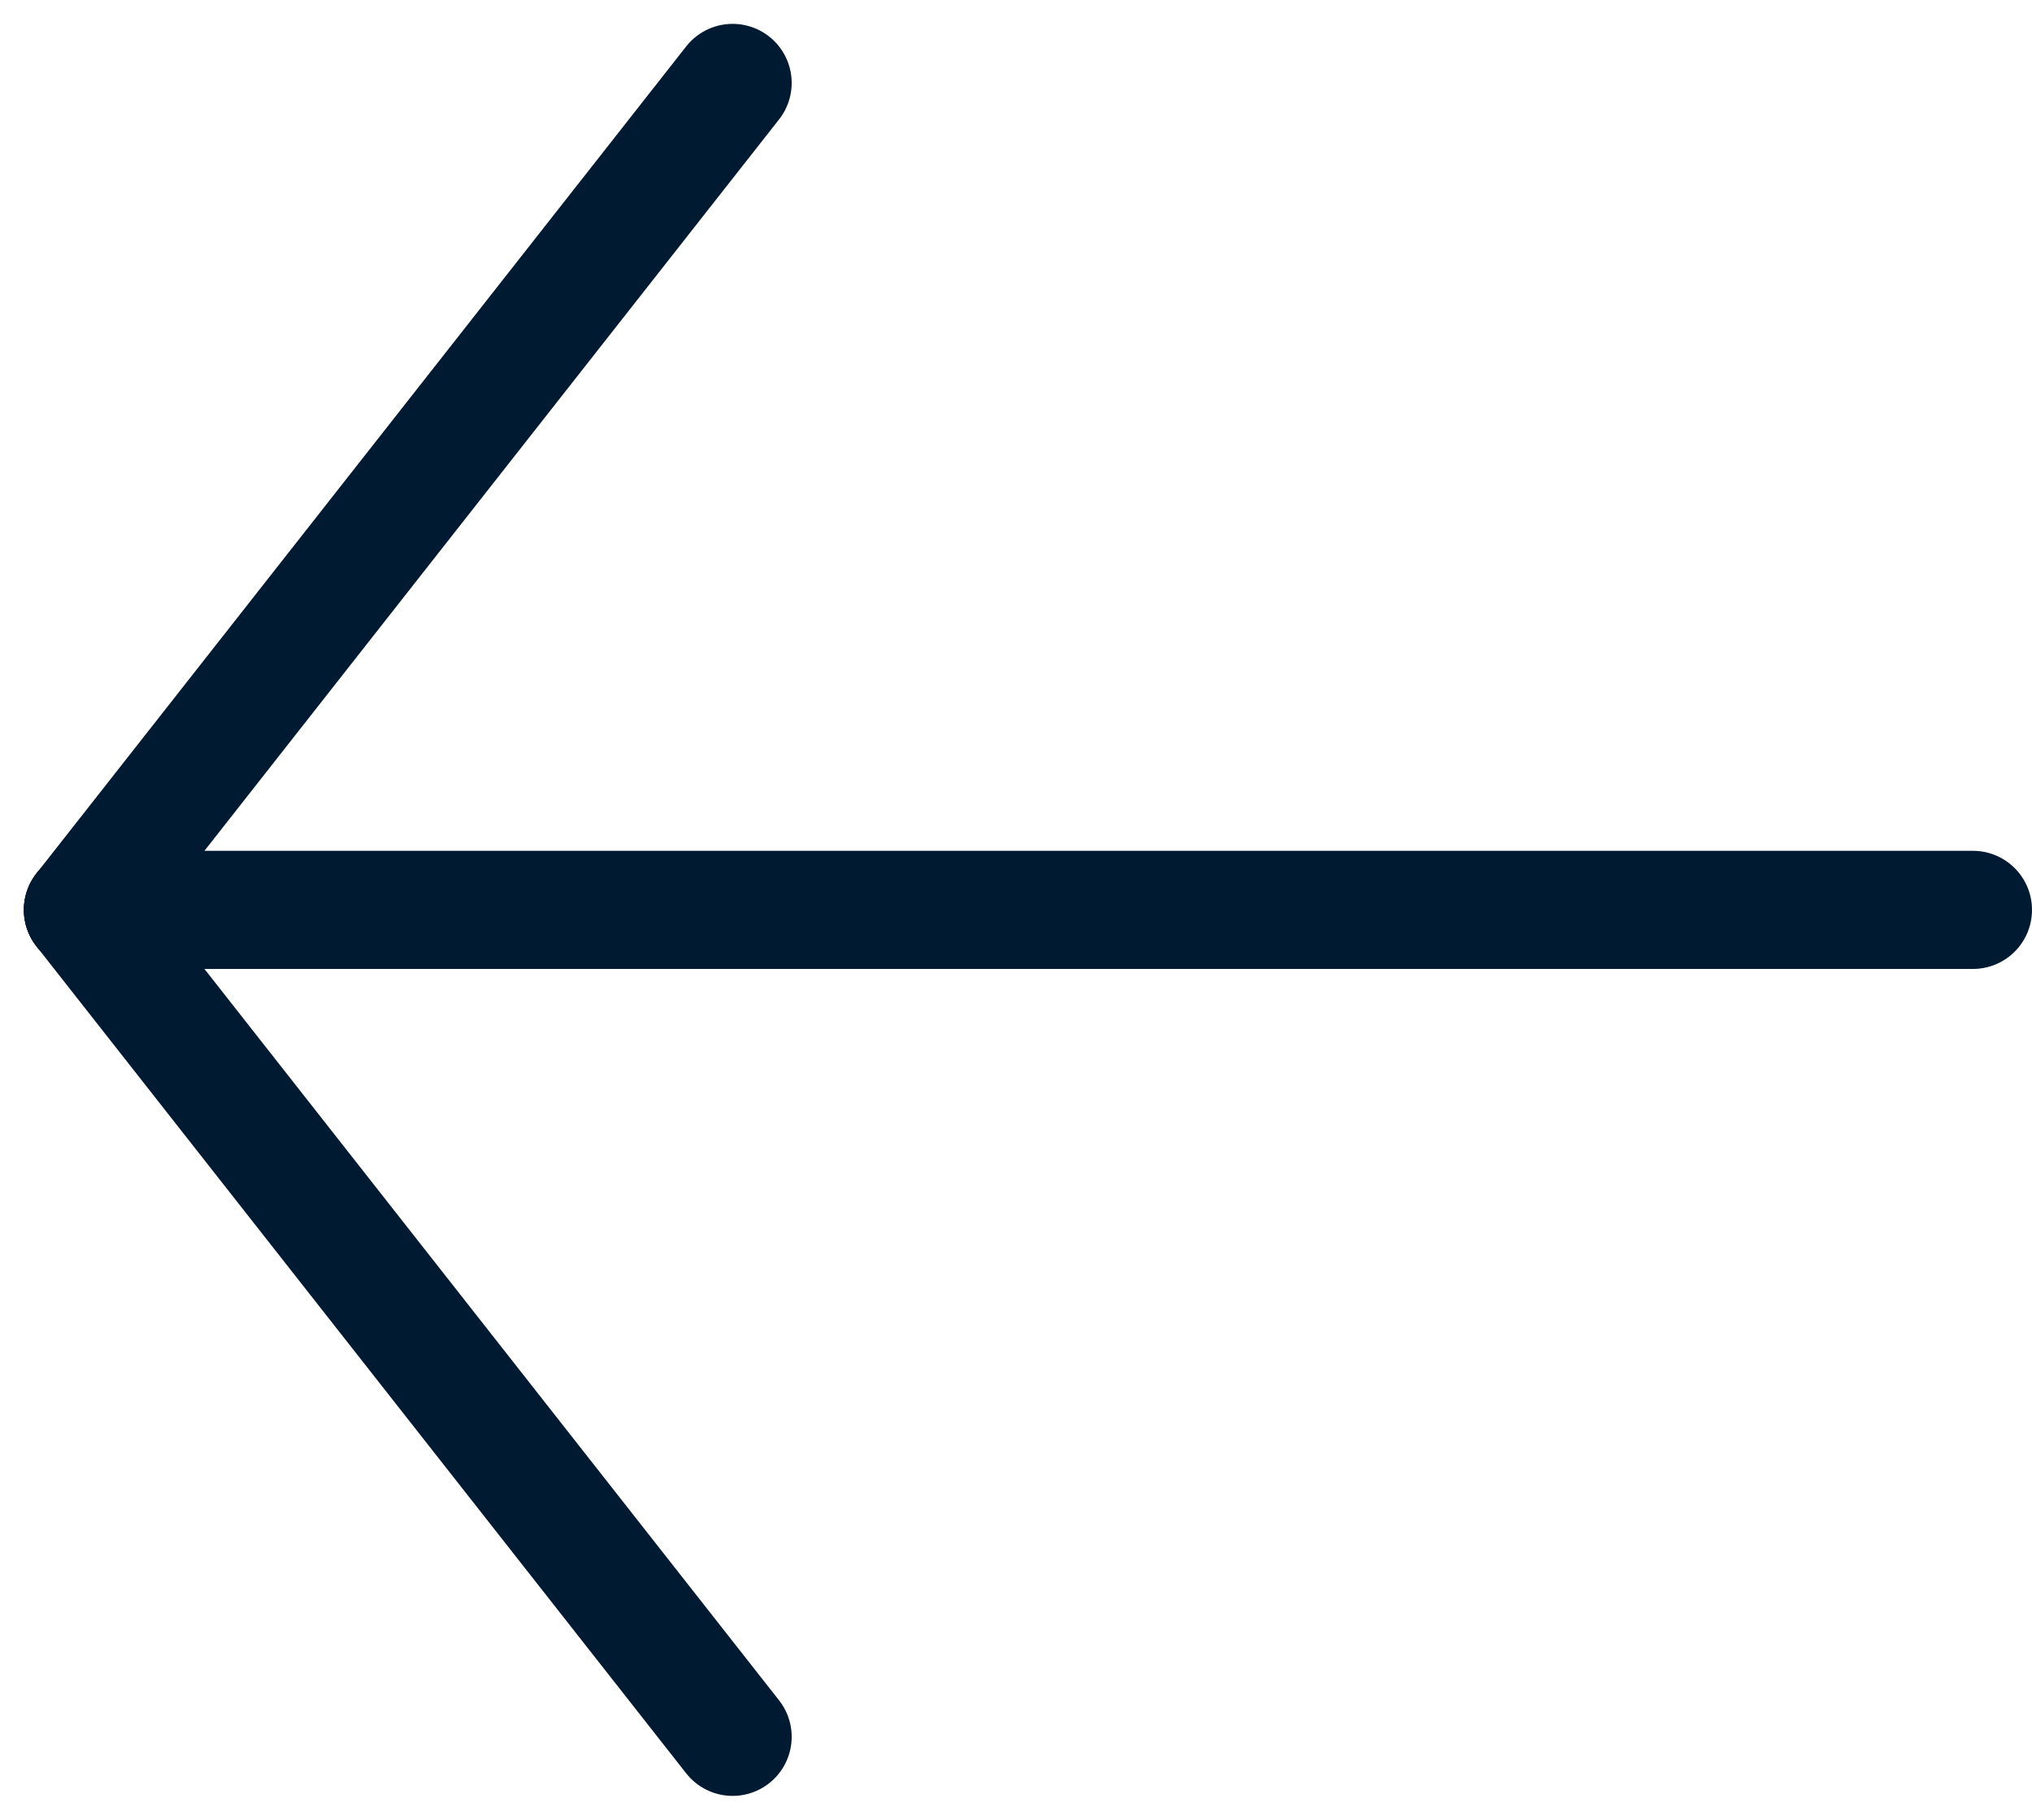
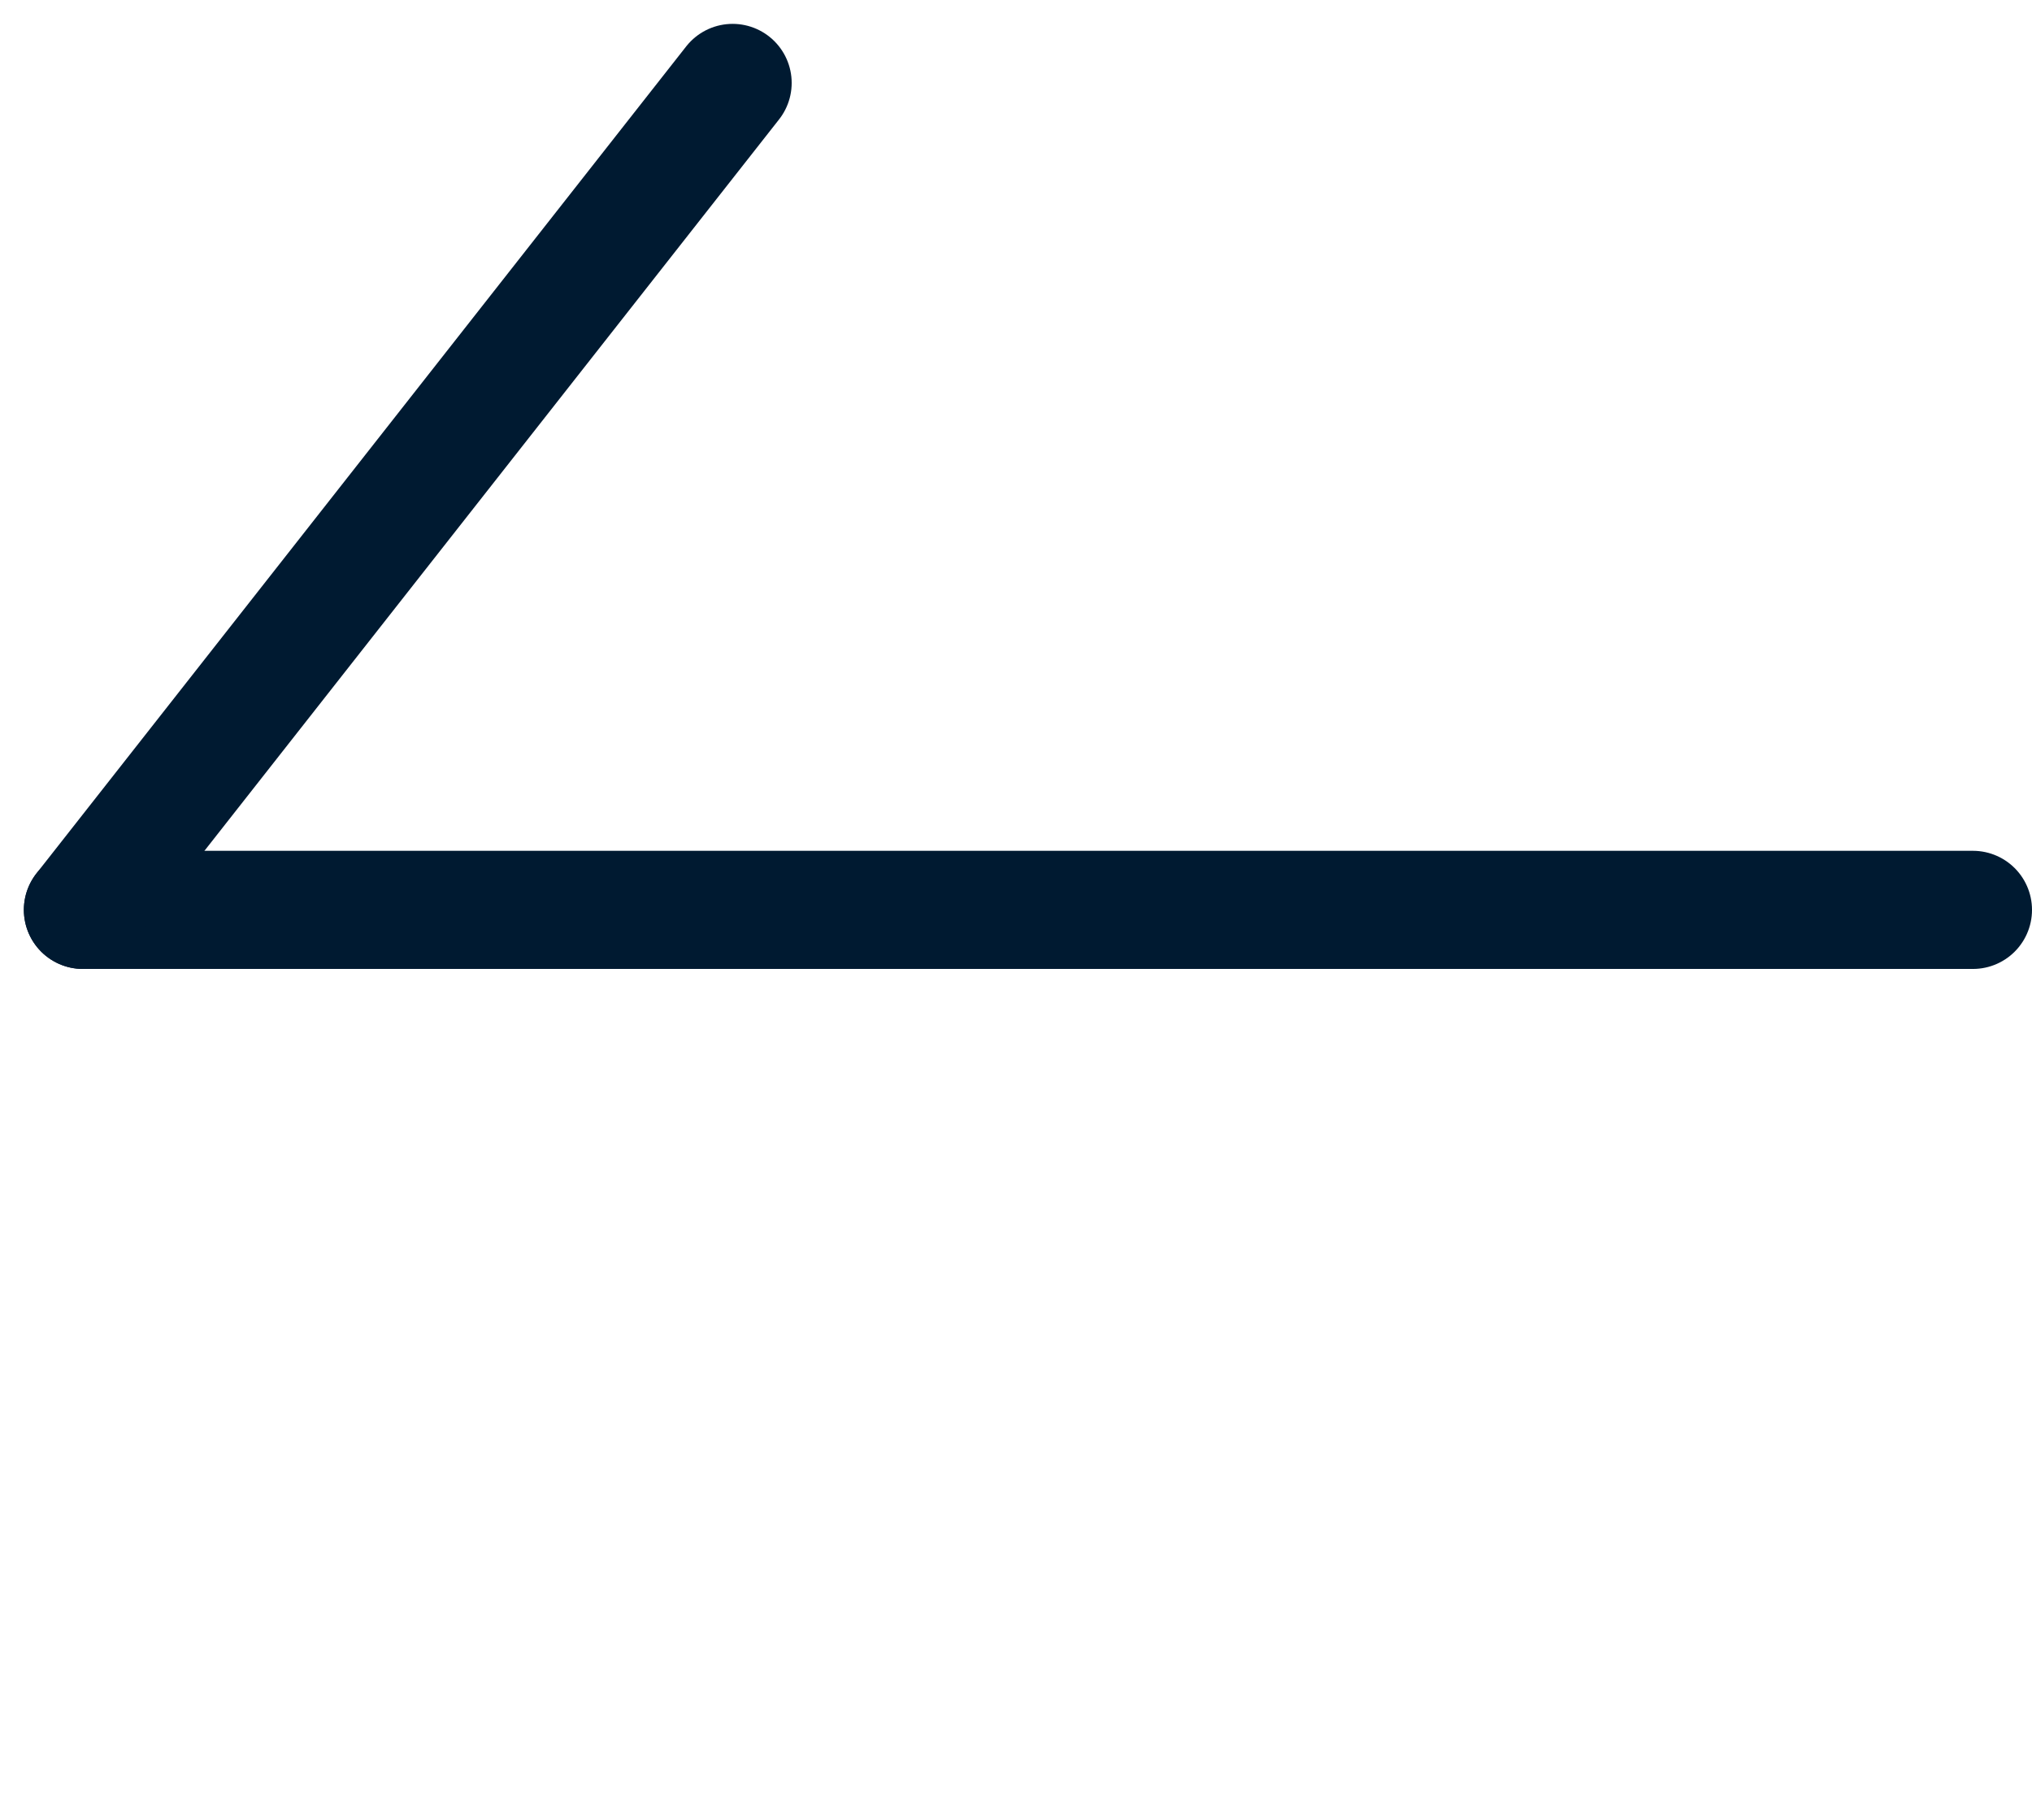
<svg xmlns="http://www.w3.org/2000/svg" width="34.404" height="30.808" viewBox="0 0 34.404 30.808">
  <g id="Group_46" data-name="Group 46" transform="translate(-287.596 -1957.596)">
    <line id="Line_40" data-name="Line 40" x2="32" transform="translate(321 1973) rotate(180)" fill="none" stroke="#001a31" stroke-linecap="round" stroke-width="2" />
    <line id="Line_41" data-name="Line 41" y1="14" x2="11" transform="translate(300 1973) rotate(180)" fill="none" stroke="#001a31" stroke-linecap="round" stroke-width="2" />
-     <line id="Line_42" data-name="Line 42" x1="11" y1="14" transform="translate(300 1987) rotate(180)" fill="none" stroke="#001a31" stroke-linecap="round" stroke-width="2" />
  </g>
</svg>